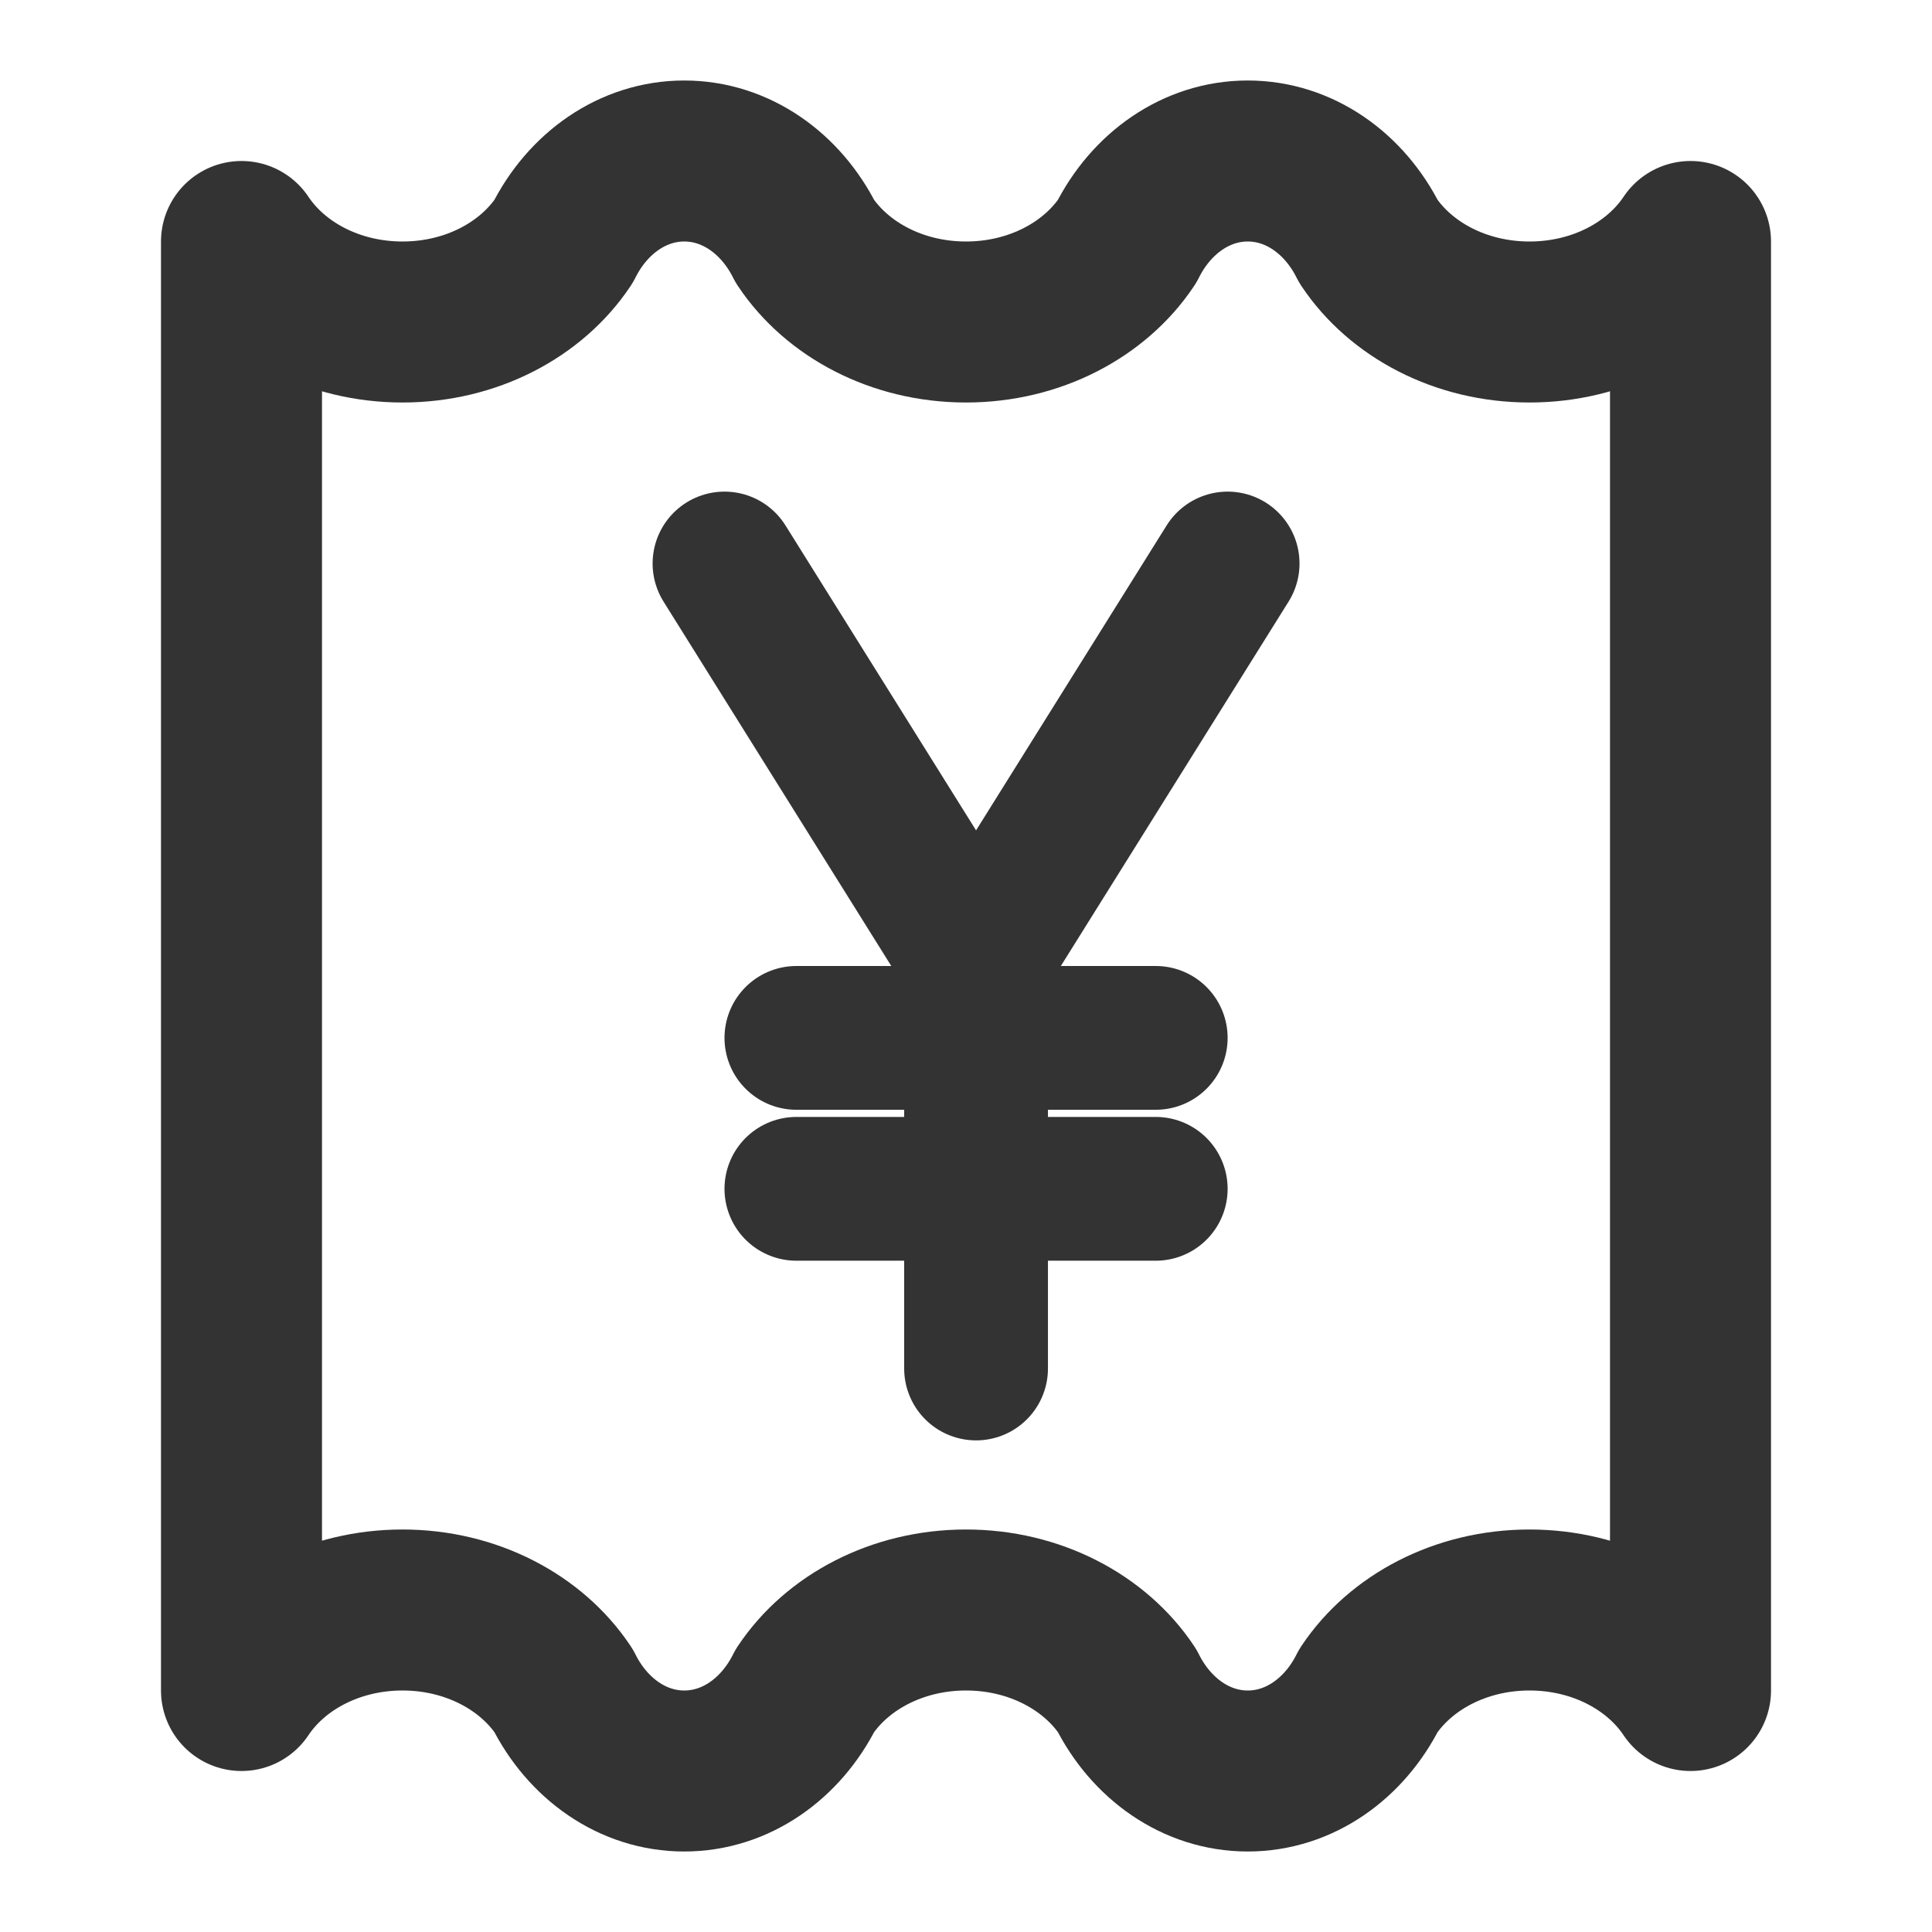
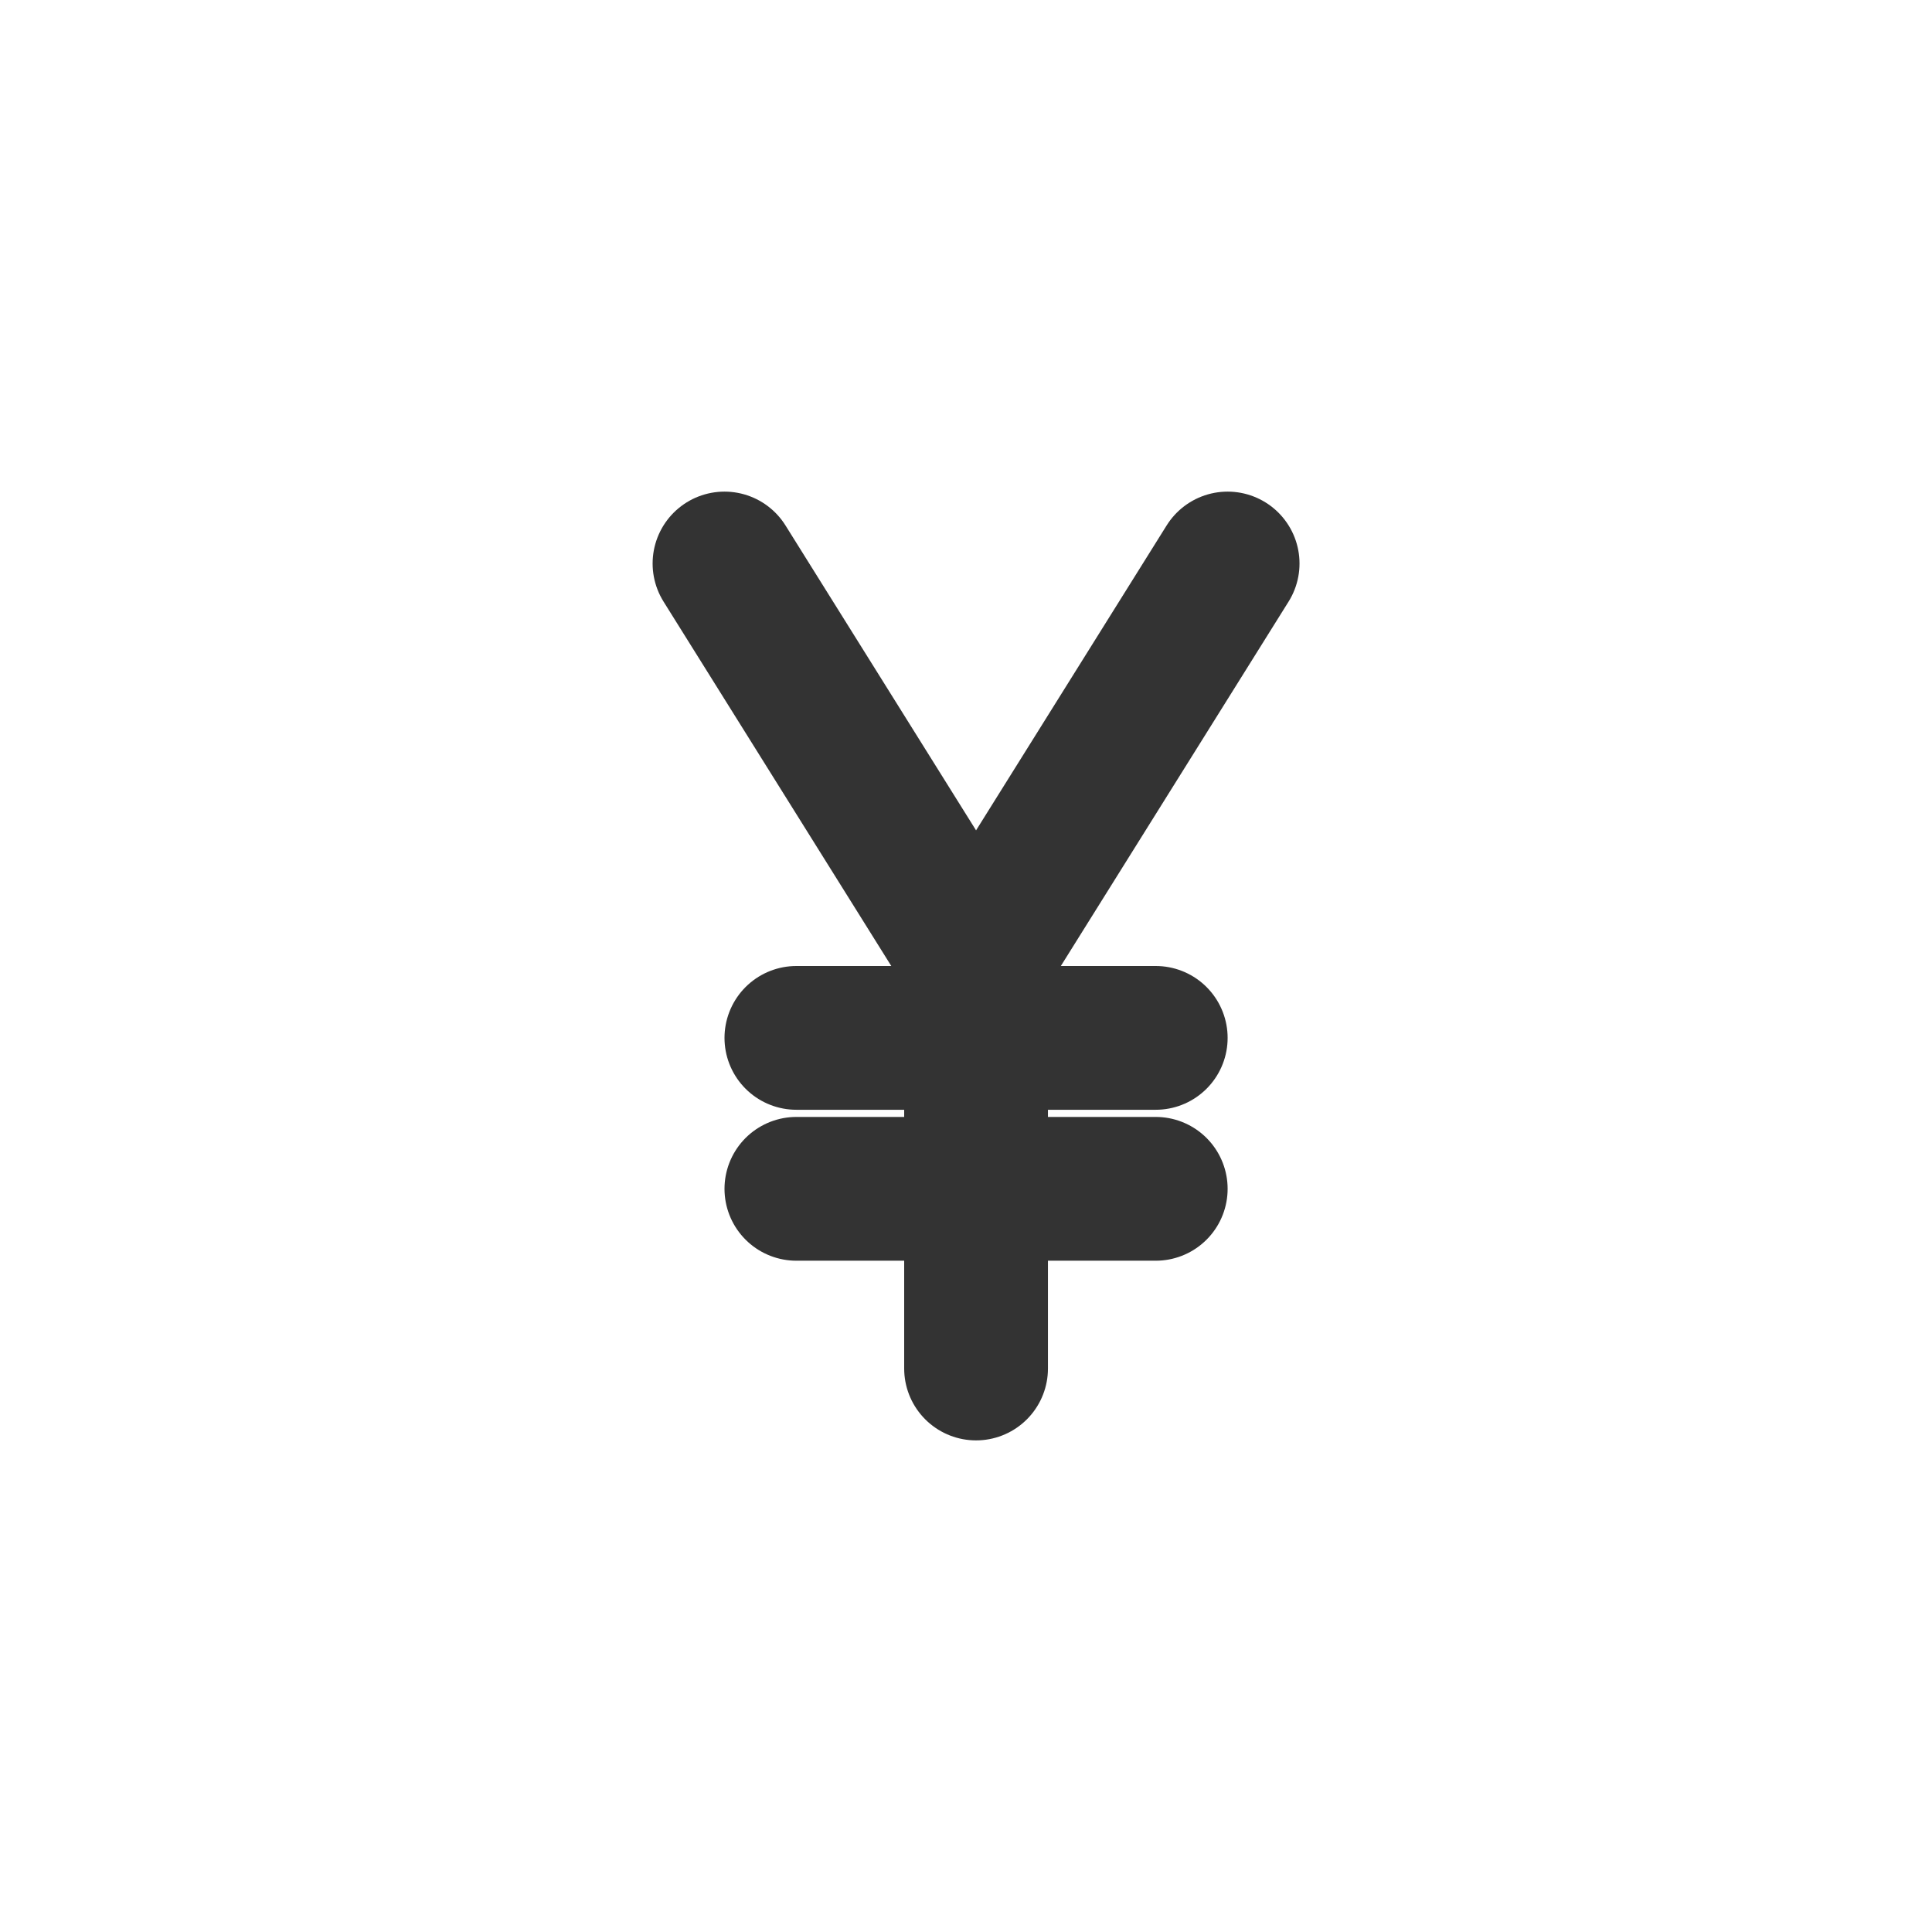
<svg xmlns="http://www.w3.org/2000/svg" width="800px" height="800px" viewBox="0 0 24 24" fill="none">
-   <path d="M3 3C3.399 3.598 4.145 4 5 4C5.855 4 6.601 3.598 7 3C7.299 2.402 7.859 2 8.5 2C9.141 2 9.701 2.402 10 3C10.399 3.598 11.145 4 12 4C12.855 4 13.601 3.598 14 3C14.299 2.402 14.859 2 15.5 2C16.141 2 16.701 2.402 17 3C17.399 3.598 18.145 4 19 4C19.855 4 20.601 3.598 21 3V21C20.601 20.402 19.855 20 19 20C18.145 20 17.399 20.402 17 21C16.701 21.598 16.141 22 15.5 22C14.859 22 14.299 21.598 14 21C13.601 20.402 12.855 20 12 20C11.145 20 10.399 20.402 10 21C9.701 21.598 9.141 22 8.5 22C7.859 22 7.299 21.598 7 21C6.601 20.402 5.855 20 5 20C4.145 20 3.399 20.402 3 21V3Z" stroke="#333333" stroke-width="2" stroke-linecap="round" stroke-linejoin="round" />
  <path d="M12.125 17L12.125 12M9 7L12.125 12M12.125 12L15.25 7" stroke="#333333" stroke-width="1.786" stroke-linecap="round" stroke-linejoin="round" />
  <line x1="14.357" y1="12.893" x2="9.893" y2="12.893" stroke="#333333" stroke-width="1.786" stroke-linecap="round" stroke-linejoin="round" />
  <line x1="14.357" y1="14.768" x2="9.893" y2="14.768" stroke="#333333" stroke-width="1.786" stroke-linecap="round" stroke-linejoin="round" />
</svg>